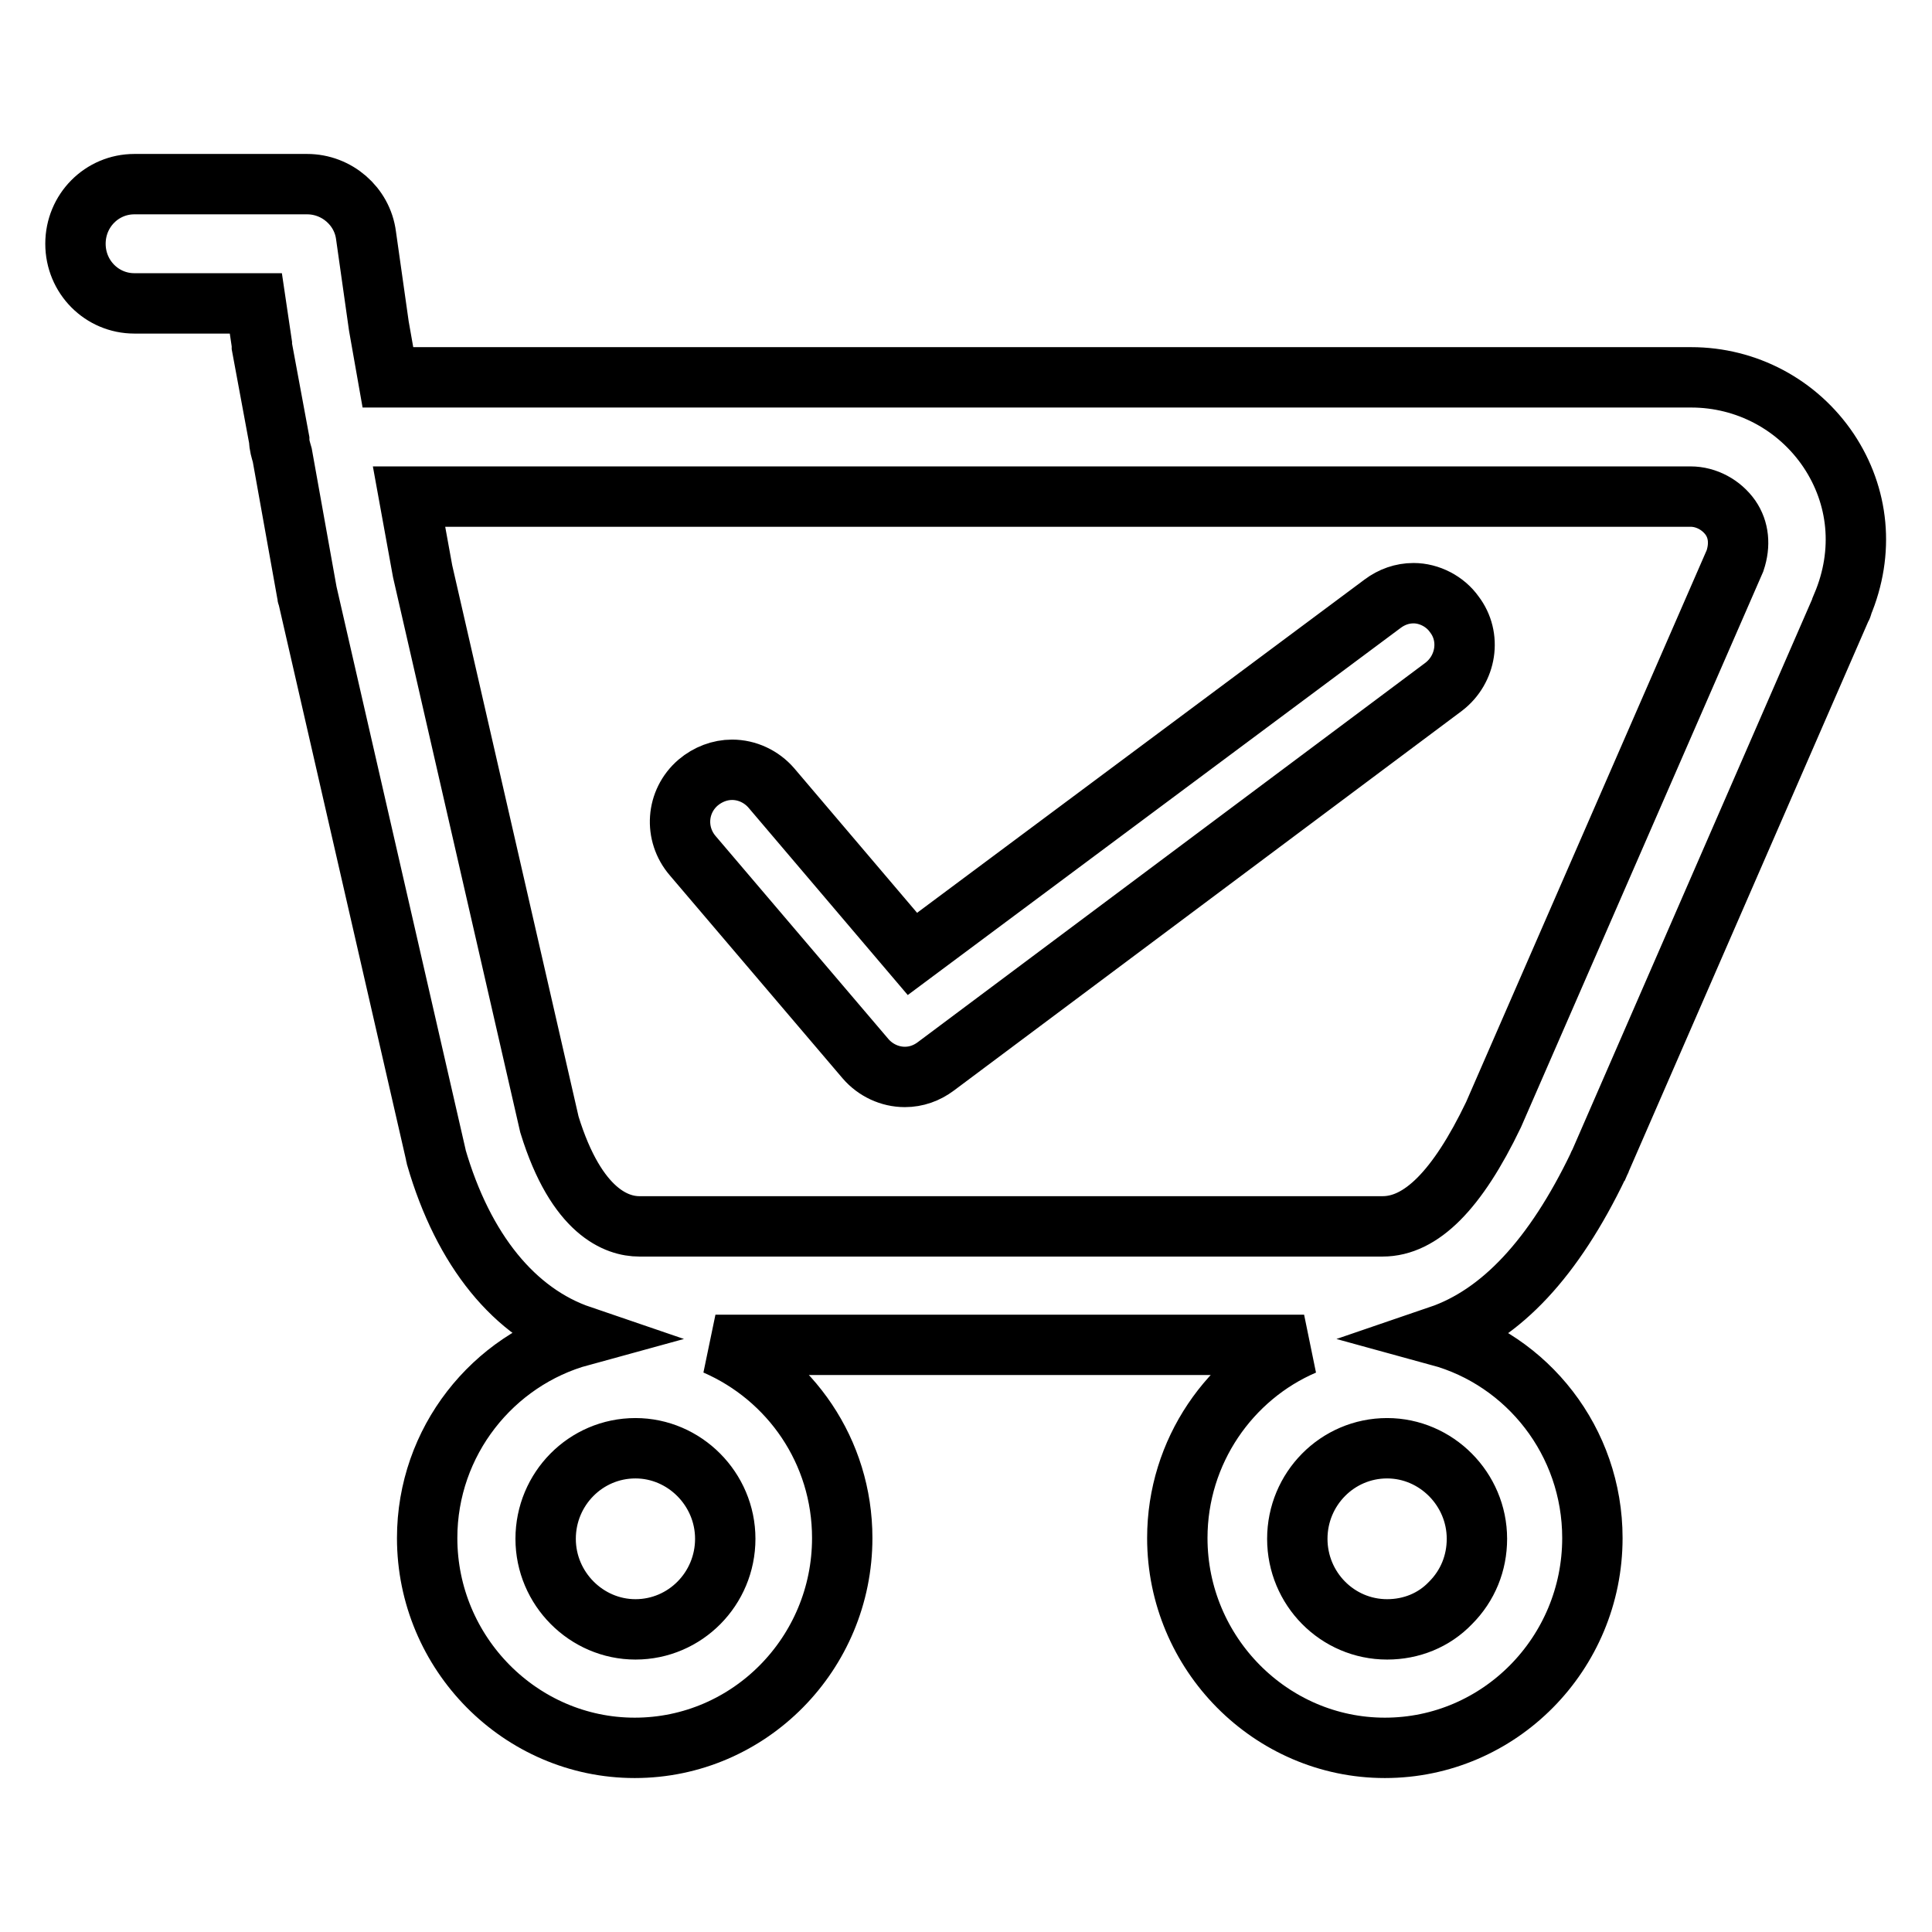
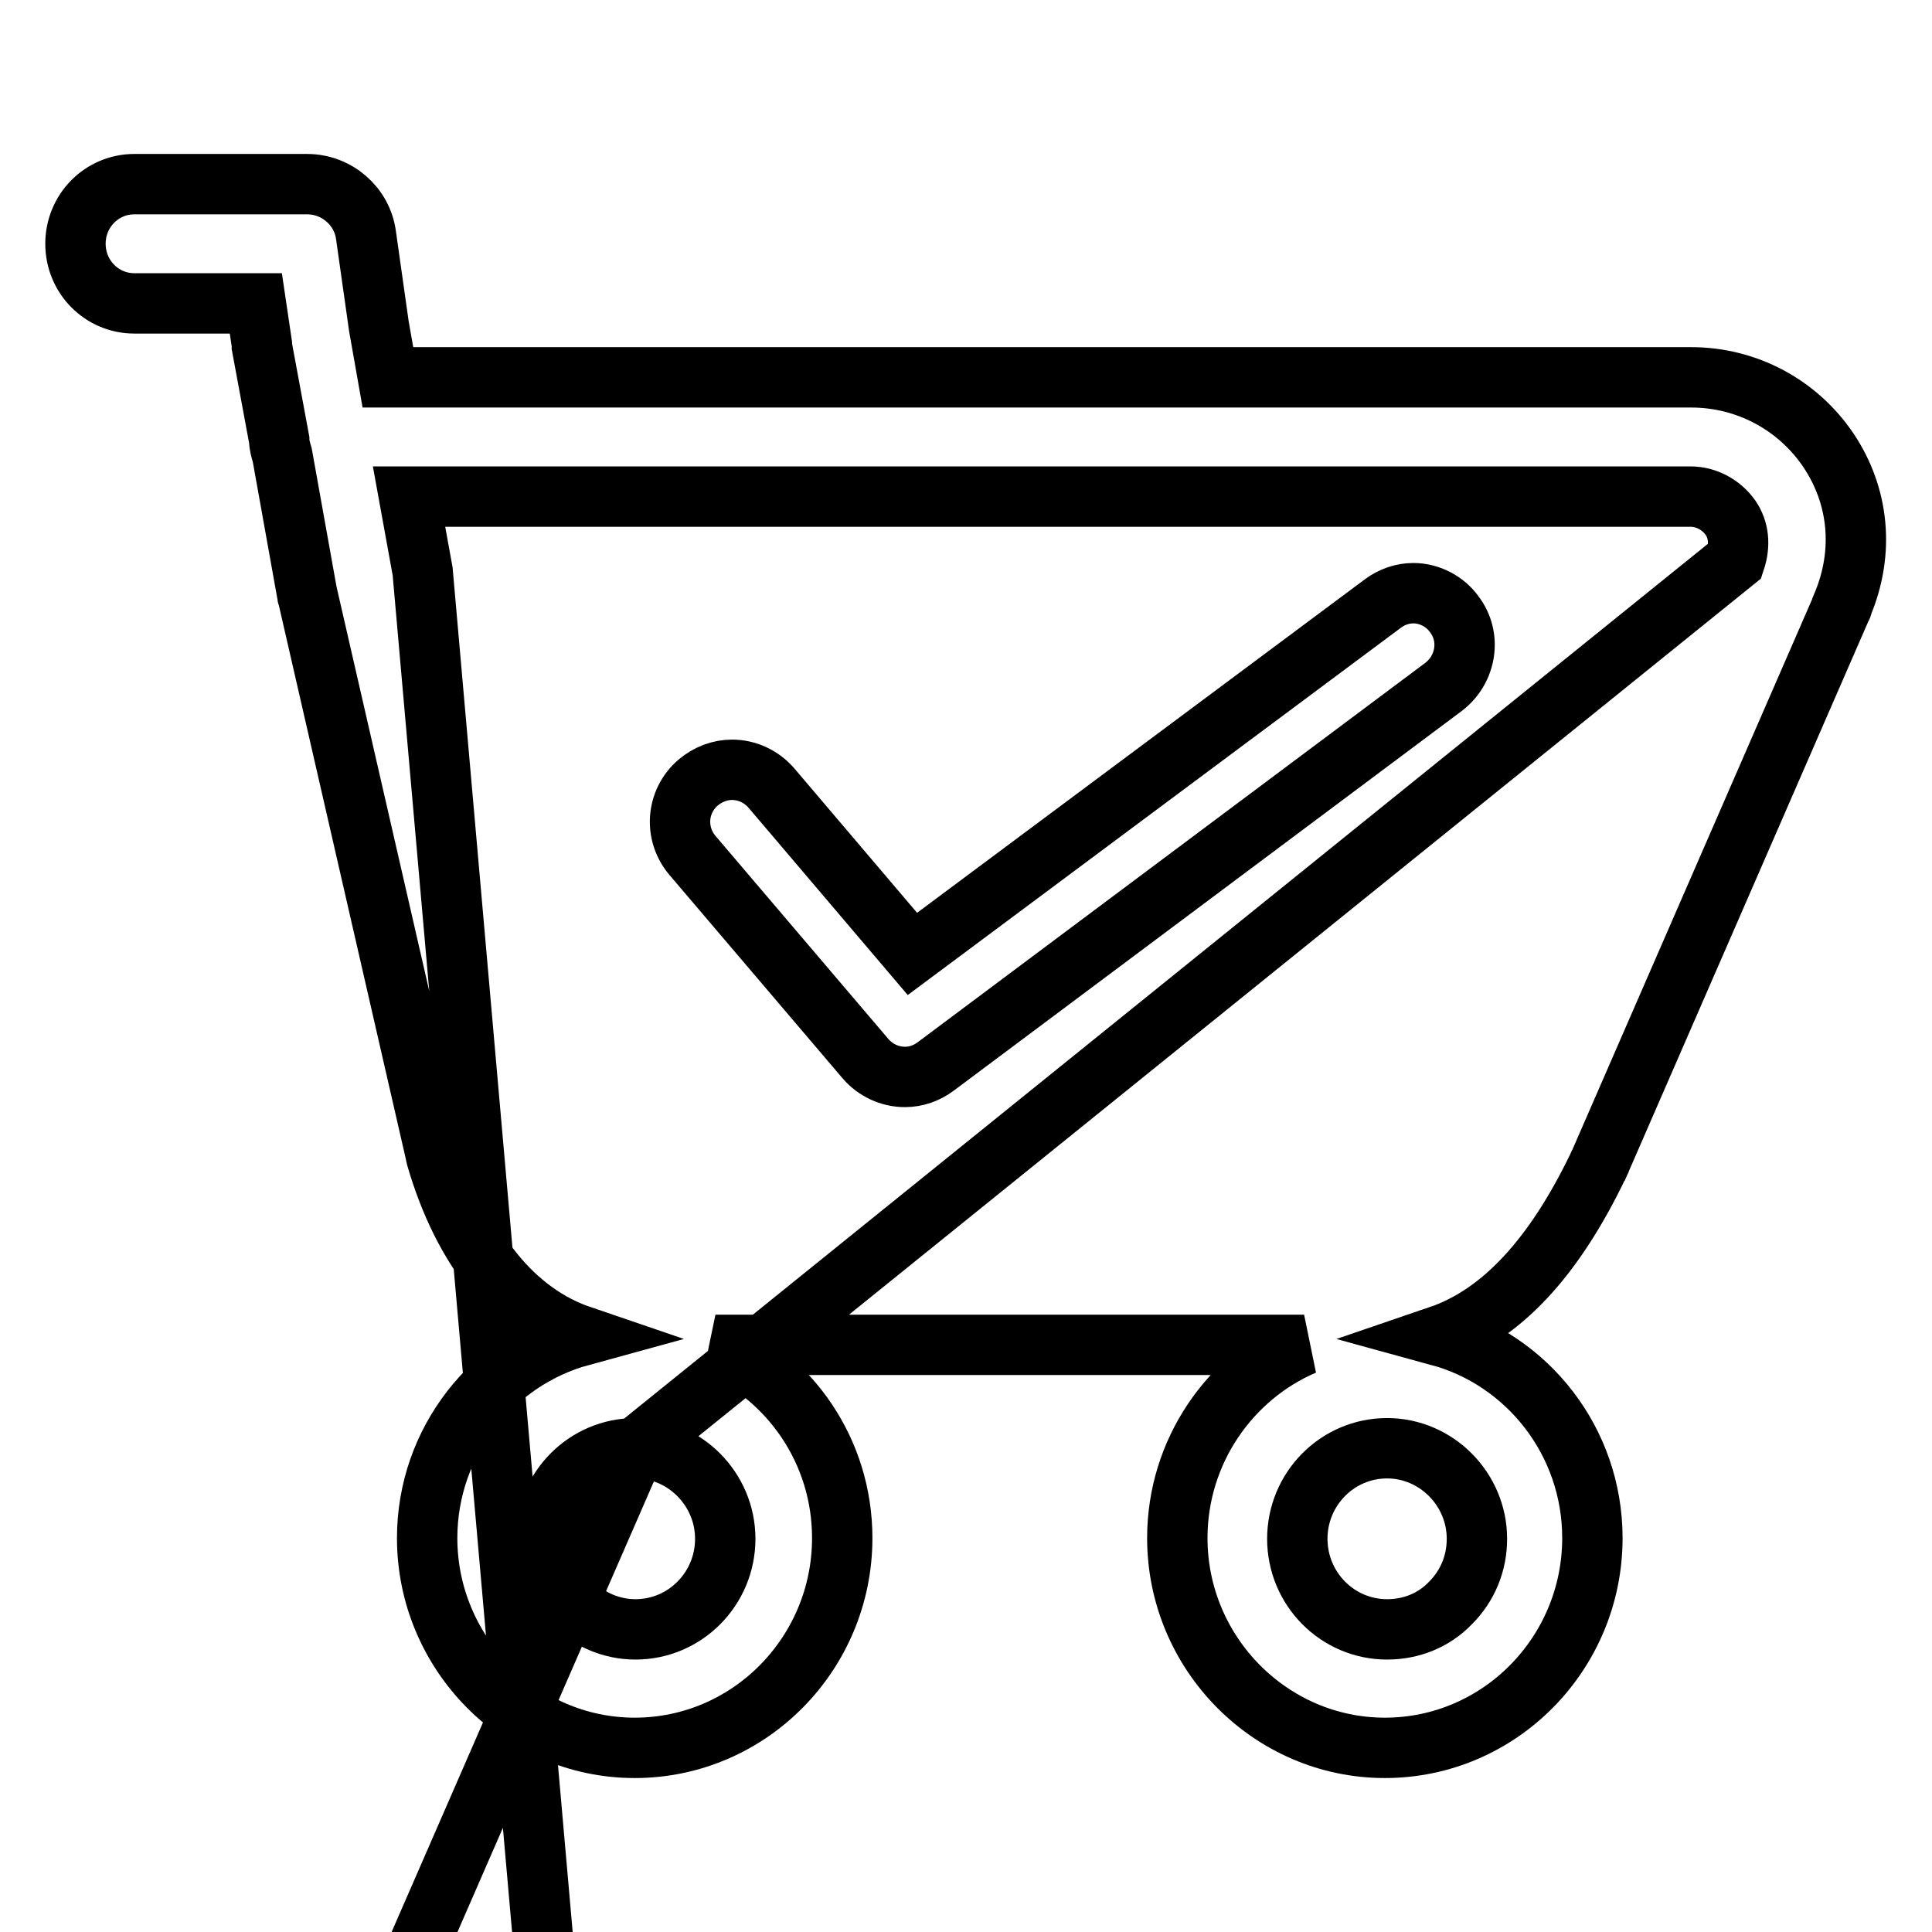
<svg xmlns="http://www.w3.org/2000/svg" version="1.1" x="0px" y="0px" viewBox="0 0 256 256" enable-background="new 0 0 256 256" xml:space="preserve">
  <g>
-     <path stroke-width="8" fill-opacity="0" stroke="#000000" d="M242.3,59.7c-4.1-6.1-10.9-9.7-18.2-9.7H65l-13.6,0l-1.2-6.8l-1.7-12c-0.5-3.9-3.9-6.8-7.8-6.8H17.8 c-4.3,0-7.8,3.5-7.8,7.9c0,4.4,3.5,7.9,7.8,7.9h16.1l0.8,5.4c0,0.1,0,0.2,0,0.3L37,58.3c0,0.7,0.2,1.3,0.4,2l3.3,18.4 c0,0.1,0,0.2,0.1,0.4l16.9,73.7c0,0.2,0.1,0.3,0.1,0.5C61.4,165.7,68.2,174,77,177c-11.7,3.2-20.4,14-20.4,26.8 c0,15.3,12.4,27.8,27.5,27.8c15.2,0,27.5-12.5,27.5-27.8c0-11.5-6.9-21.3-16.8-25.6h78c-9.8,4.2-16.8,14.1-16.8,25.6 c0,15.3,12.4,27.8,27.5,27.8c15.2,0,27.5-12.5,27.5-27.8c0-12.8-8.6-23.6-20.3-26.8c8.2-2.8,15.2-10.3,21.1-22.6 c0-0.1,0.1-0.2,0.1-0.2l32.1-73.7c0.1-0.1,0.1-0.2,0.1-0.3C247.1,73.1,246.3,65.7,242.3,59.7L242.3,59.7z M171.9,203.9 c0-6.6,5.3-12,11.9-12c6.5,0,11.9,5.4,11.9,12c0,3.2-1.2,6.2-3.5,8.5c-2.2,2.3-5.2,3.5-8.4,3.5 C177.2,215.9,171.9,210.5,171.9,203.9L171.9,203.9z M84.2,191.9c6.5,0,11.9,5.4,11.9,12c0,6.6-5.3,12-11.9,12 c-6.5,0-11.9-5.4-11.9-12C72.3,197.3,77.6,191.9,84.2,191.9L84.2,191.9z M229.9,74.3l-32,73.4c-4.8,10-9.6,14.8-14.7,14.8H84.7 c-2.9,0-8.3-1.8-11.9-13.5L56,75.7l-1.8-9.9l10.8,0h159c2.1,0,4.1,1.1,5.3,2.8C230.4,70.2,230.6,72.2,229.9,74.3L229.9,74.3z  M187.3,78.6c-1.5,0-2.9,0.5-4.1,1.4l-62.3,46.4l-18.7-22c-1.3-1.5-3.2-2.4-5.2-2.4c-1.6,0-3.2,0.6-4.5,1.7 c-2.9,2.5-3.2,6.8-0.7,9.7l22.9,26.9c1.3,1.5,3.2,2.4,5.2,2.4c1.5,0,2.9-0.5,4.1-1.4L191.3,91c3-2.3,3.7-6.6,1.4-9.6 C191.5,79.7,189.4,78.6,187.3,78.6L187.3,78.6z" />
+     <path stroke-width="8" fill-opacity="0" stroke="#000000" d="M242.3,59.7c-4.1-6.1-10.9-9.7-18.2-9.7H65l-13.6,0l-1.2-6.8l-1.7-12c-0.5-3.9-3.9-6.8-7.8-6.8H17.8 c-4.3,0-7.8,3.5-7.8,7.9c0,4.4,3.5,7.9,7.8,7.9h16.1l0.8,5.4c0,0.1,0,0.2,0,0.3L37,58.3c0,0.7,0.2,1.3,0.4,2l3.3,18.4 c0,0.1,0,0.2,0.1,0.4l16.9,73.7c0,0.2,0.1,0.3,0.1,0.5C61.4,165.7,68.2,174,77,177c-11.7,3.2-20.4,14-20.4,26.8 c0,15.3,12.4,27.8,27.5,27.8c15.2,0,27.5-12.5,27.5-27.8c0-11.5-6.9-21.3-16.8-25.6h78c-9.8,4.2-16.8,14.1-16.8,25.6 c0,15.3,12.4,27.8,27.5,27.8c15.2,0,27.5-12.5,27.5-27.8c0-12.8-8.6-23.6-20.3-26.8c8.2-2.8,15.2-10.3,21.1-22.6 c0-0.1,0.1-0.2,0.1-0.2l32.1-73.7c0.1-0.1,0.1-0.2,0.1-0.3C247.1,73.1,246.3,65.7,242.3,59.7L242.3,59.7z M171.9,203.9 c0-6.6,5.3-12,11.9-12c6.5,0,11.9,5.4,11.9,12c0,3.2-1.2,6.2-3.5,8.5c-2.2,2.3-5.2,3.5-8.4,3.5 C177.2,215.9,171.9,210.5,171.9,203.9L171.9,203.9z M84.2,191.9c6.5,0,11.9,5.4,11.9,12c0,6.6-5.3,12-11.9,12 c-6.5,0-11.9-5.4-11.9-12C72.3,197.3,77.6,191.9,84.2,191.9L84.2,191.9z l-32,73.4c-4.8,10-9.6,14.8-14.7,14.8H84.7 c-2.9,0-8.3-1.8-11.9-13.5L56,75.7l-1.8-9.9l10.8,0h159c2.1,0,4.1,1.1,5.3,2.8C230.4,70.2,230.6,72.2,229.9,74.3L229.9,74.3z  M187.3,78.6c-1.5,0-2.9,0.5-4.1,1.4l-62.3,46.4l-18.7-22c-1.3-1.5-3.2-2.4-5.2-2.4c-1.6,0-3.2,0.6-4.5,1.7 c-2.9,2.5-3.2,6.8-0.7,9.7l22.9,26.9c1.3,1.5,3.2,2.4,5.2,2.4c1.5,0,2.9-0.5,4.1-1.4L191.3,91c3-2.3,3.7-6.6,1.4-9.6 C191.5,79.7,189.4,78.6,187.3,78.6L187.3,78.6z" />
  </g>
</svg>